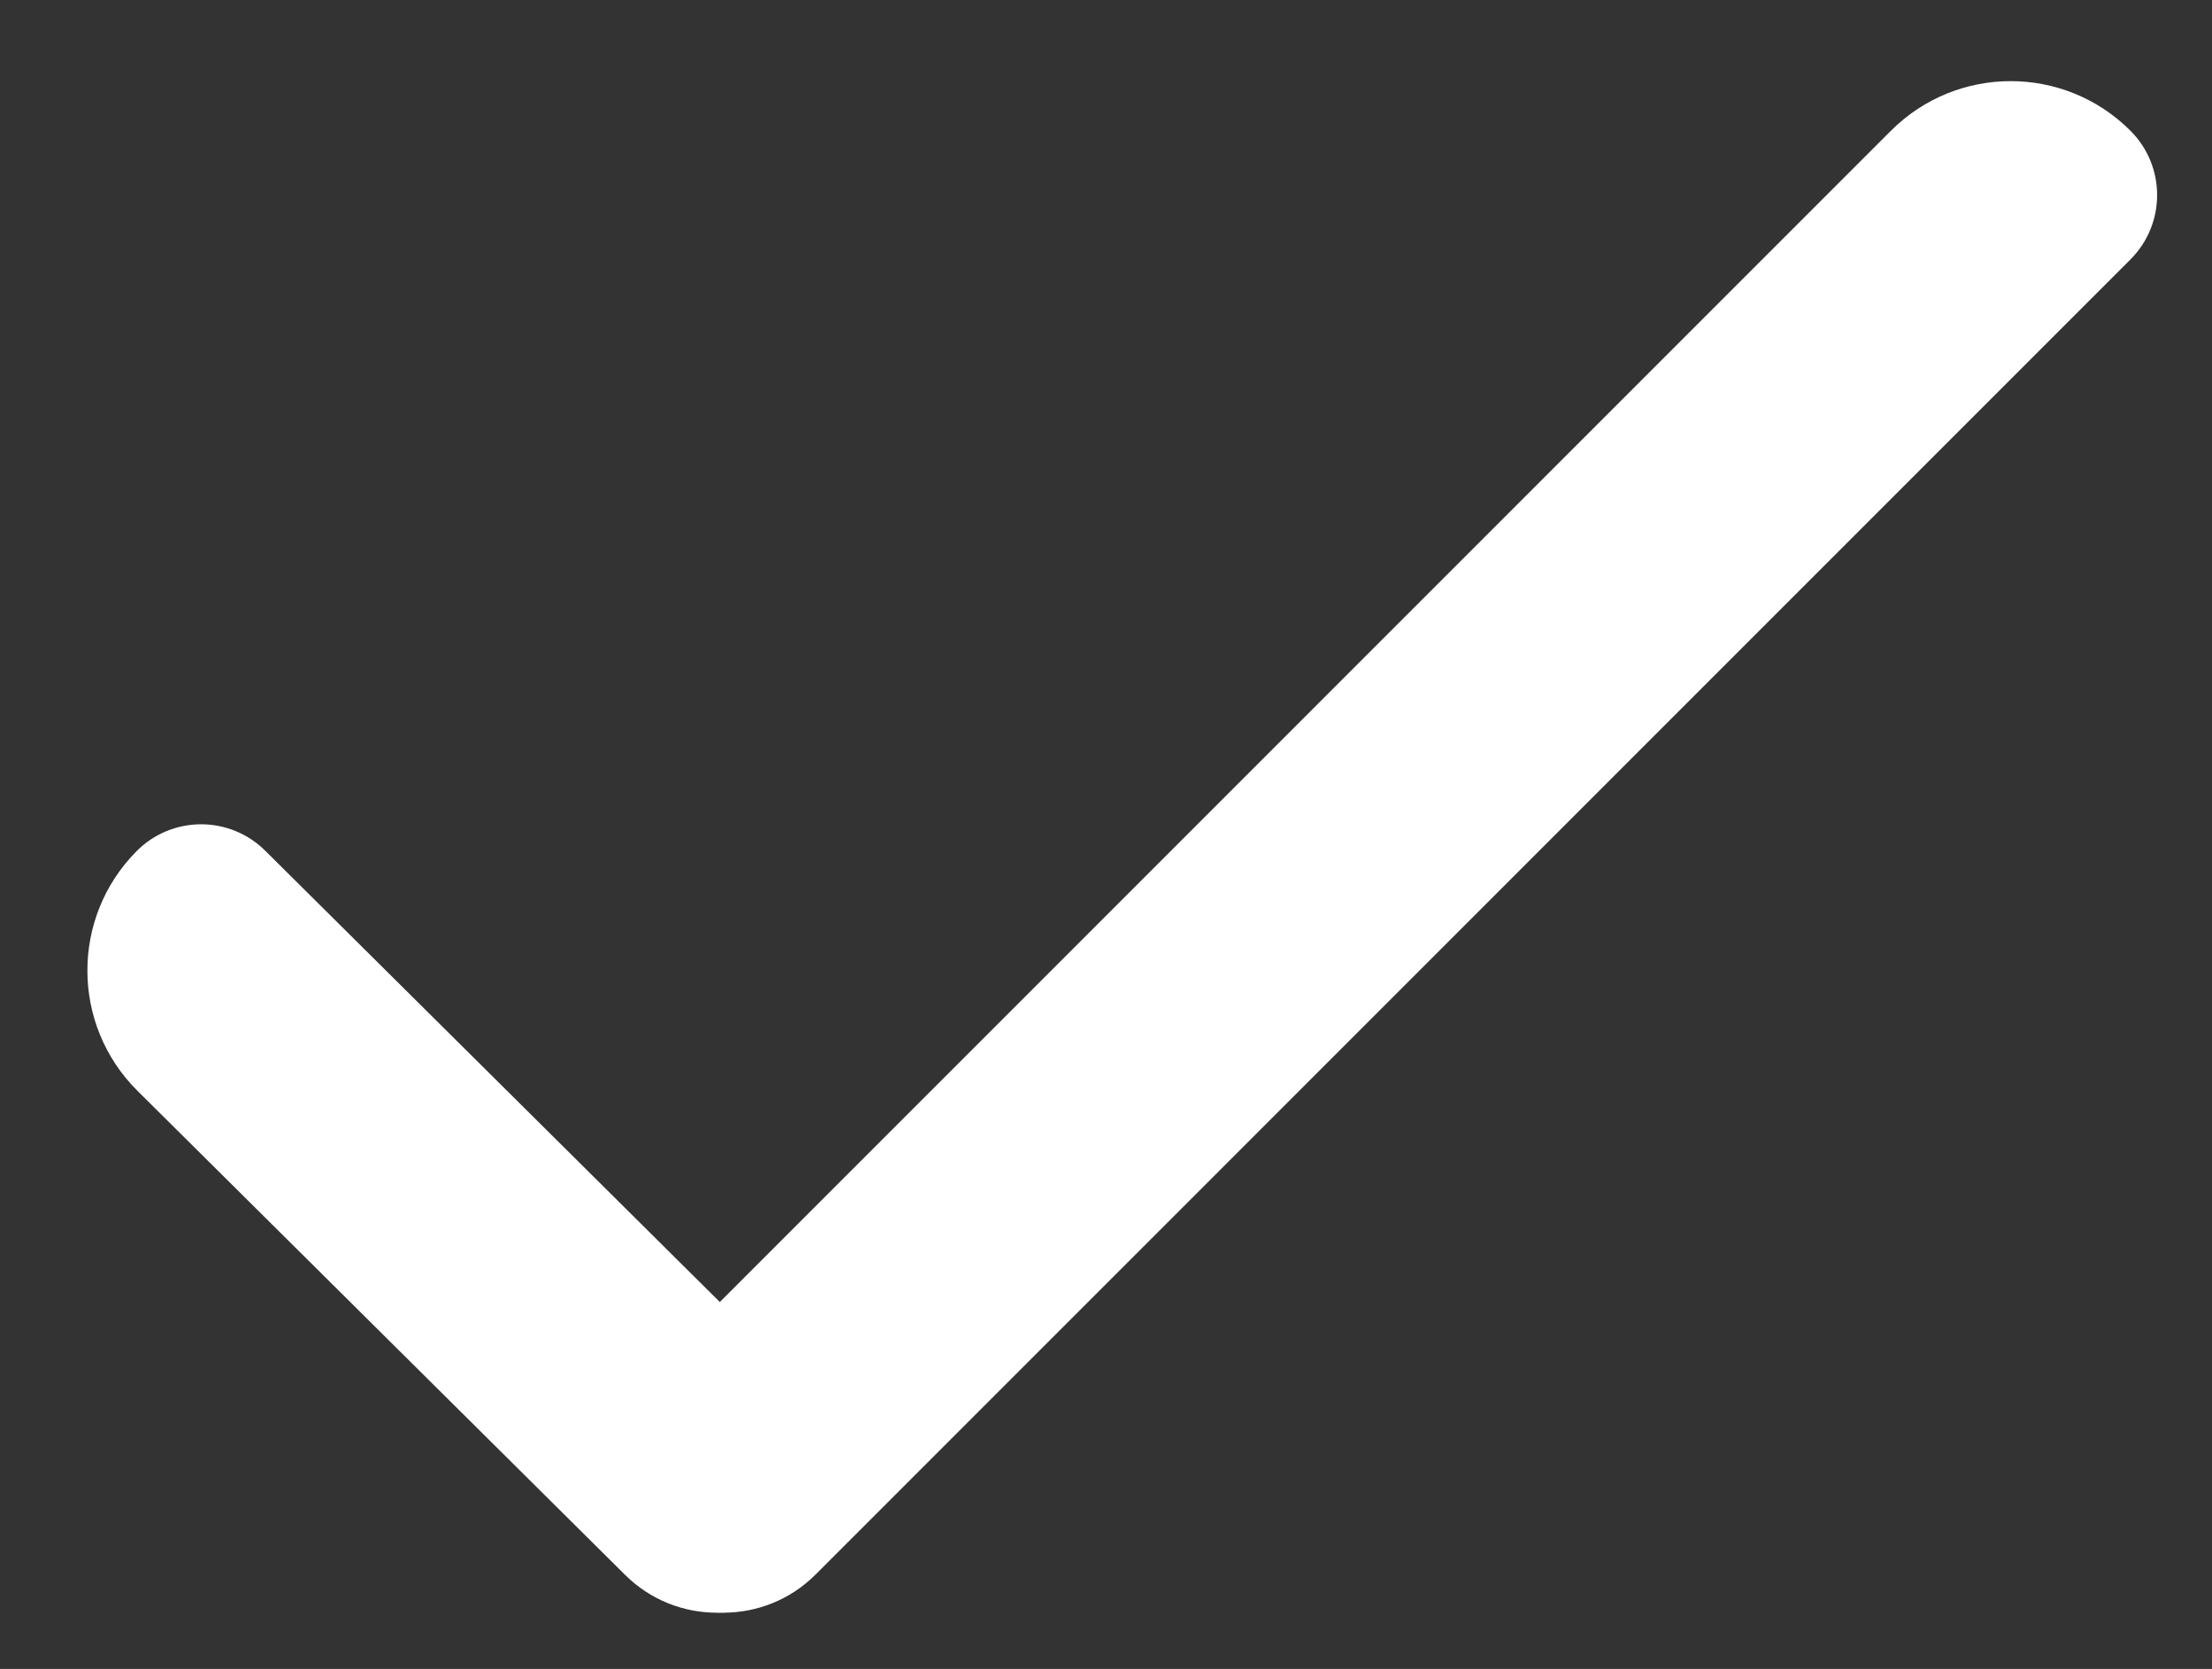
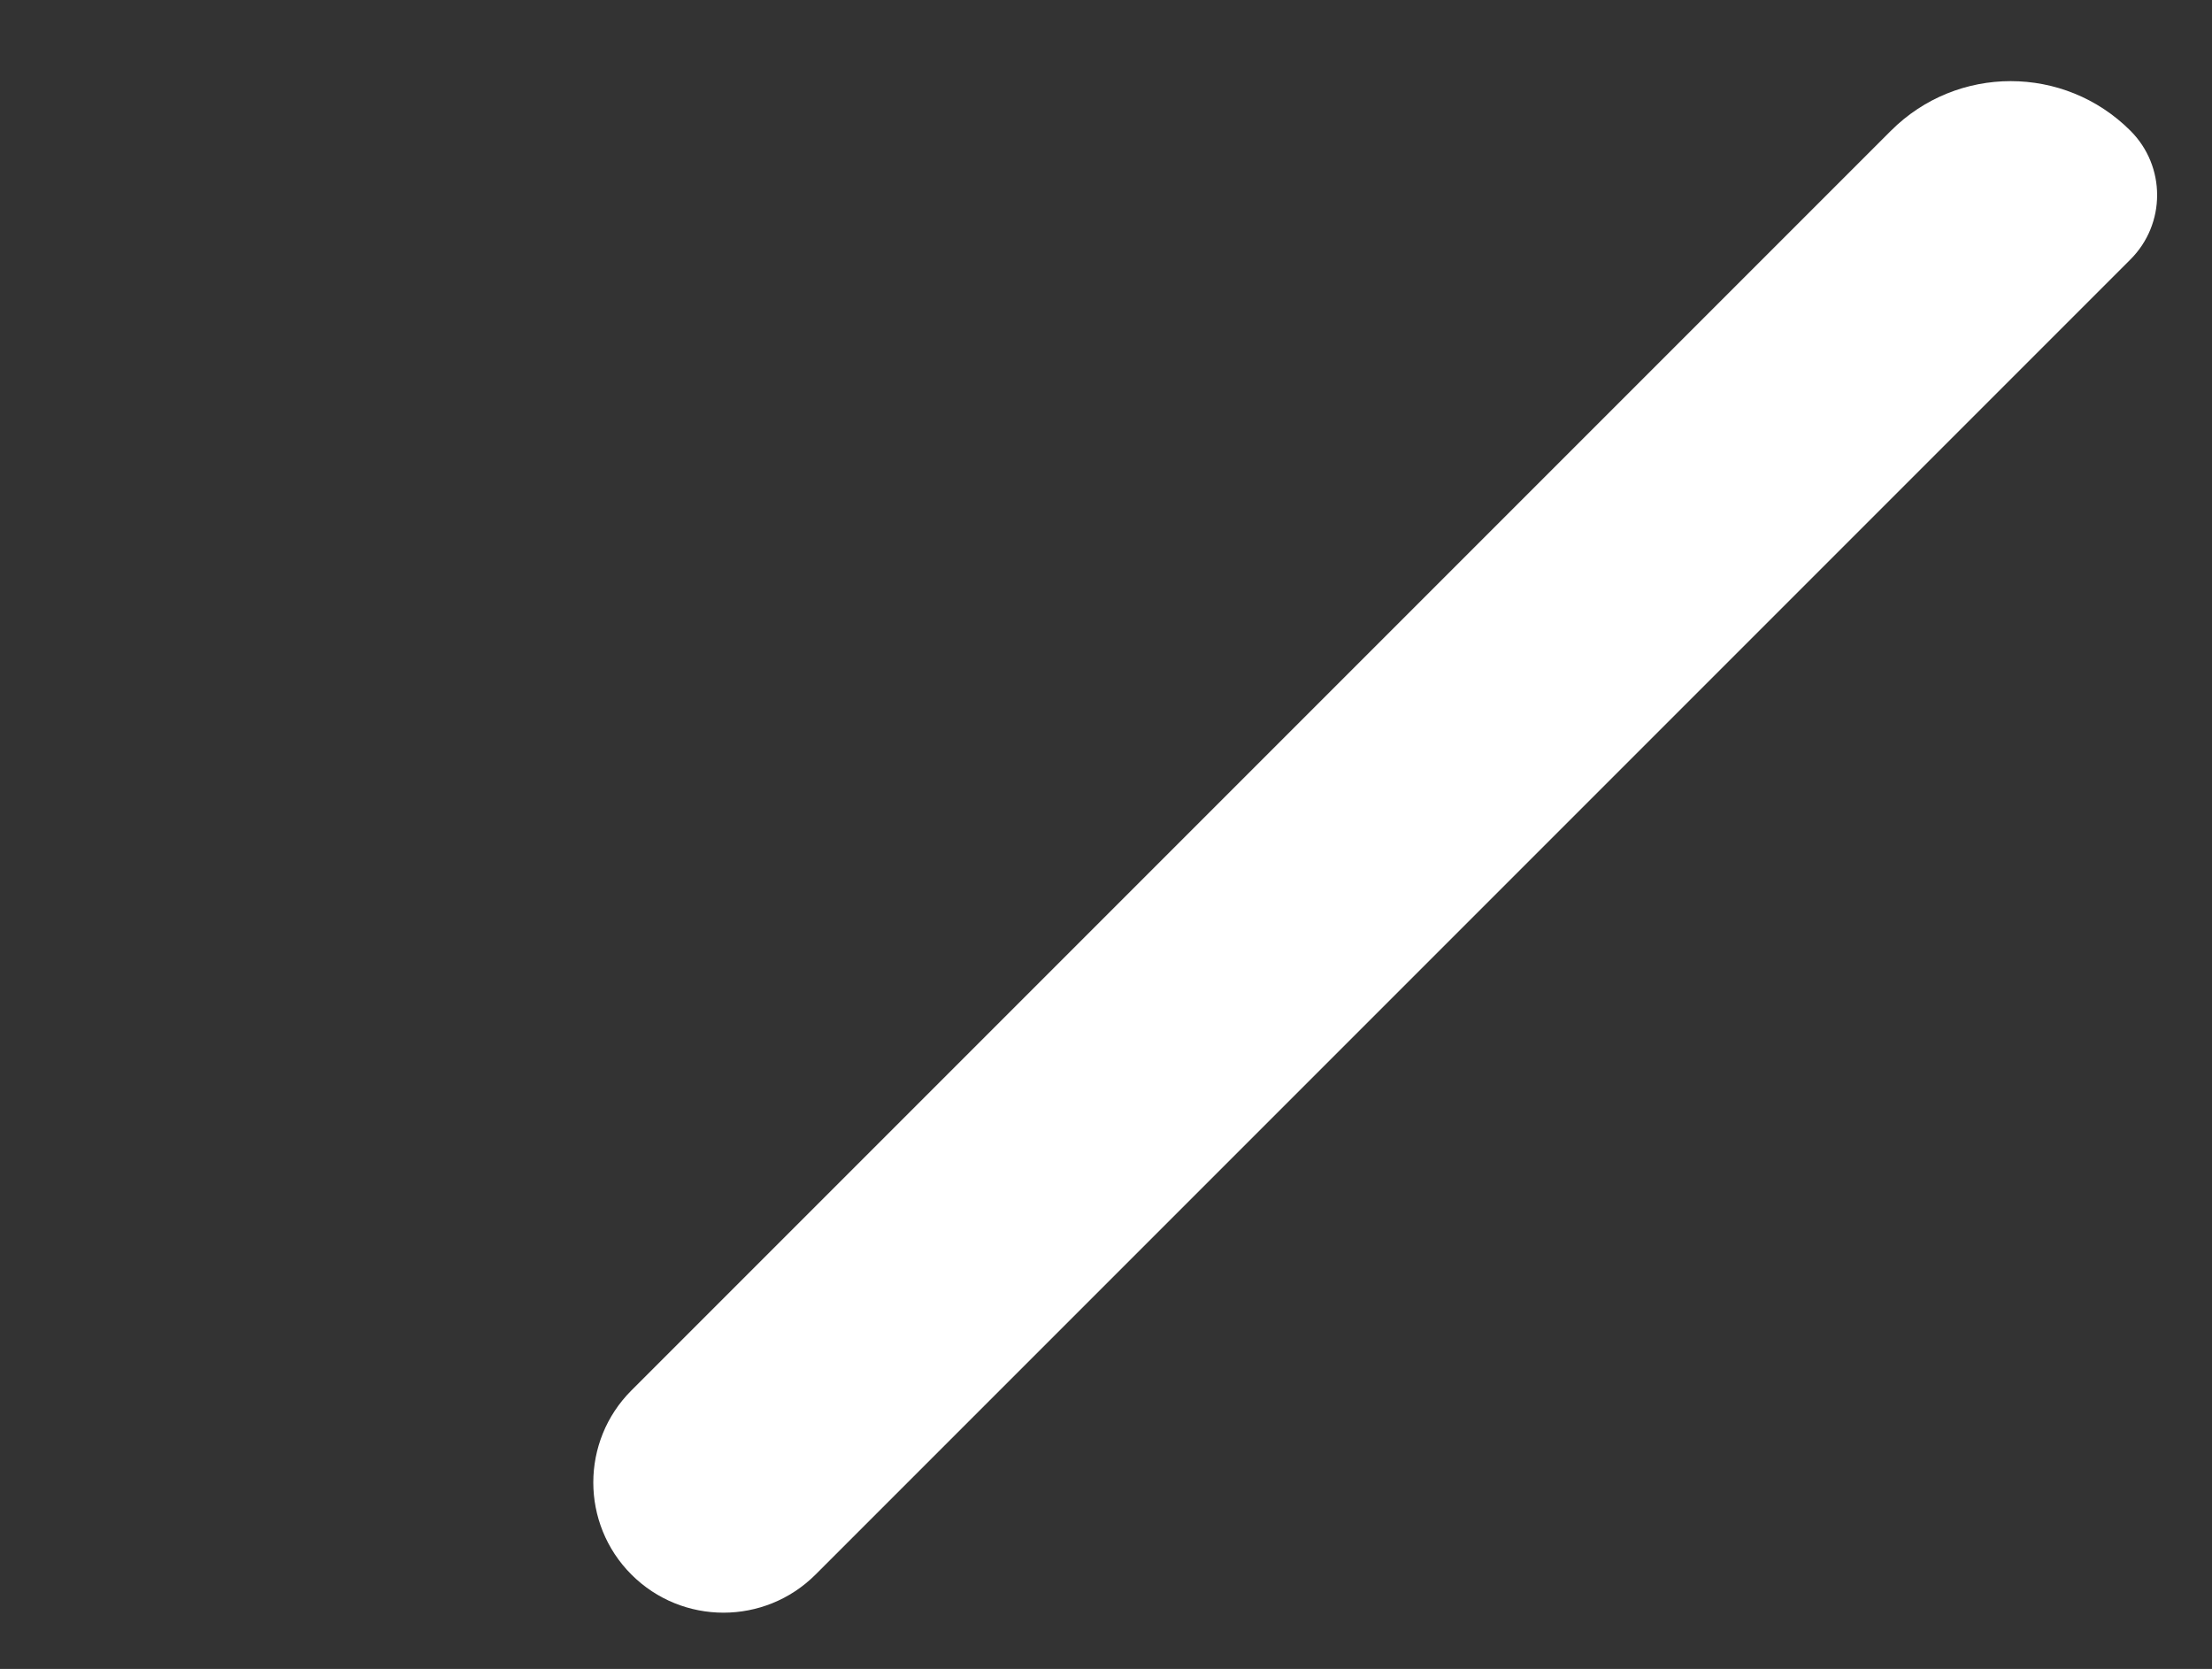
<svg xmlns="http://www.w3.org/2000/svg" width="57" height="43" viewBox="0 0 57 43" fill="none">
  <rect x="0" y="0" width="57" height="43" fill="#333333" stroke="none" />
  <g id="Content">
-     <path id="Rectangle 02" d="M48.726 3.369C50.431 1.664 53.194 1.664 54.899 3.369V3.369C55.815 4.284 55.815 5.768 54.899 6.684L21.015 40.568C19.705 41.877 17.581 41.877 16.271 40.568V40.568C14.961 39.257 14.961 37.133 16.271 35.823L48.726 3.369Z" fill="white" />
-     <path id="Rectangle 01" d="M3.542 28.104C1.831 26.405 1.821 23.641 3.519 21.93V21.93C4.431 21.011 5.915 21.006 6.834 21.918L20.835 35.815C22.15 37.12 22.158 39.244 20.853 40.559V40.559C19.548 41.874 17.424 41.882 16.109 40.577L3.542 28.104Z" fill="white" />
+     <path id="Rectangle 02" d="M48.726 3.369C50.431 1.664 53.194 1.664 54.899 3.369V3.369C55.815 4.284 55.815 5.768 54.899 6.684L21.015 40.568C19.705 41.877 17.581 41.877 16.271 40.568V40.568C14.961 39.257 14.961 37.133 16.271 35.823L48.726 3.369" fill="white" />
  </g>
</svg>